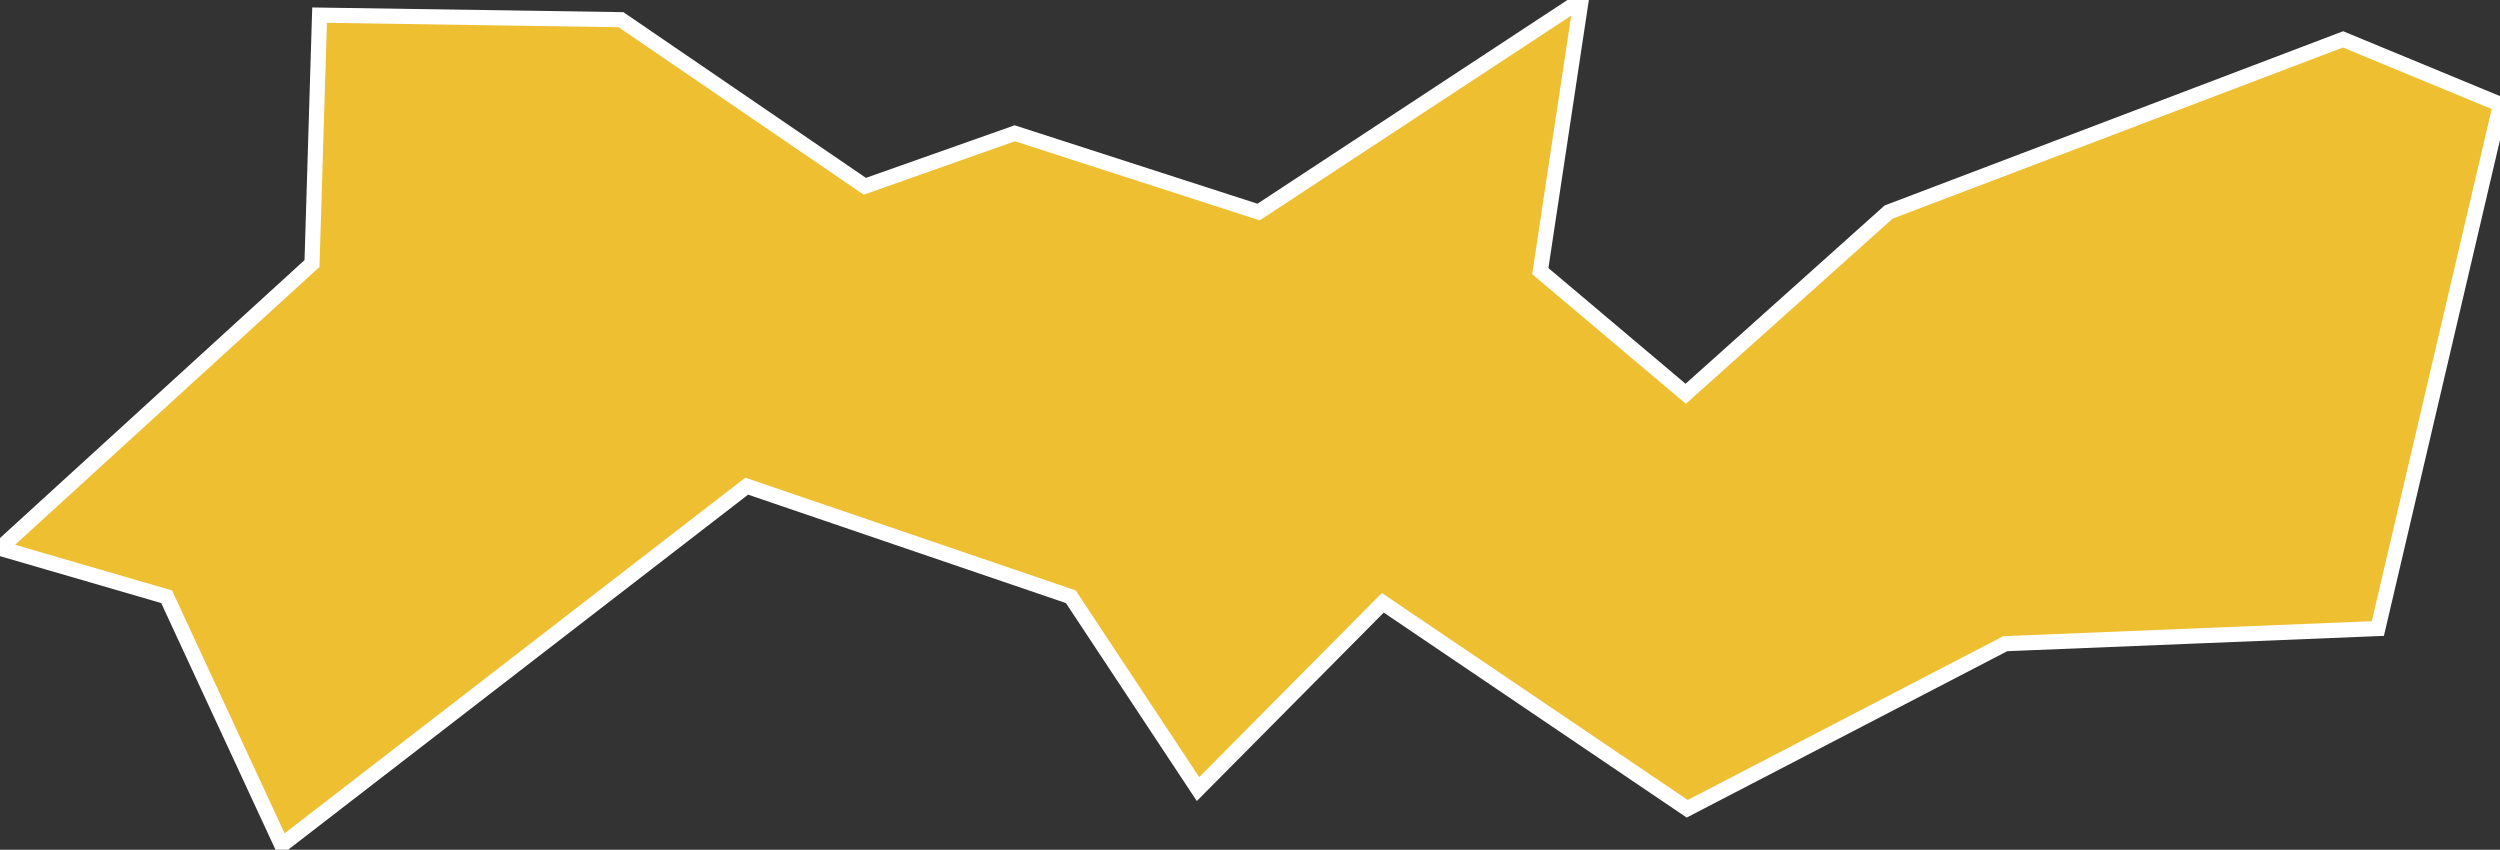
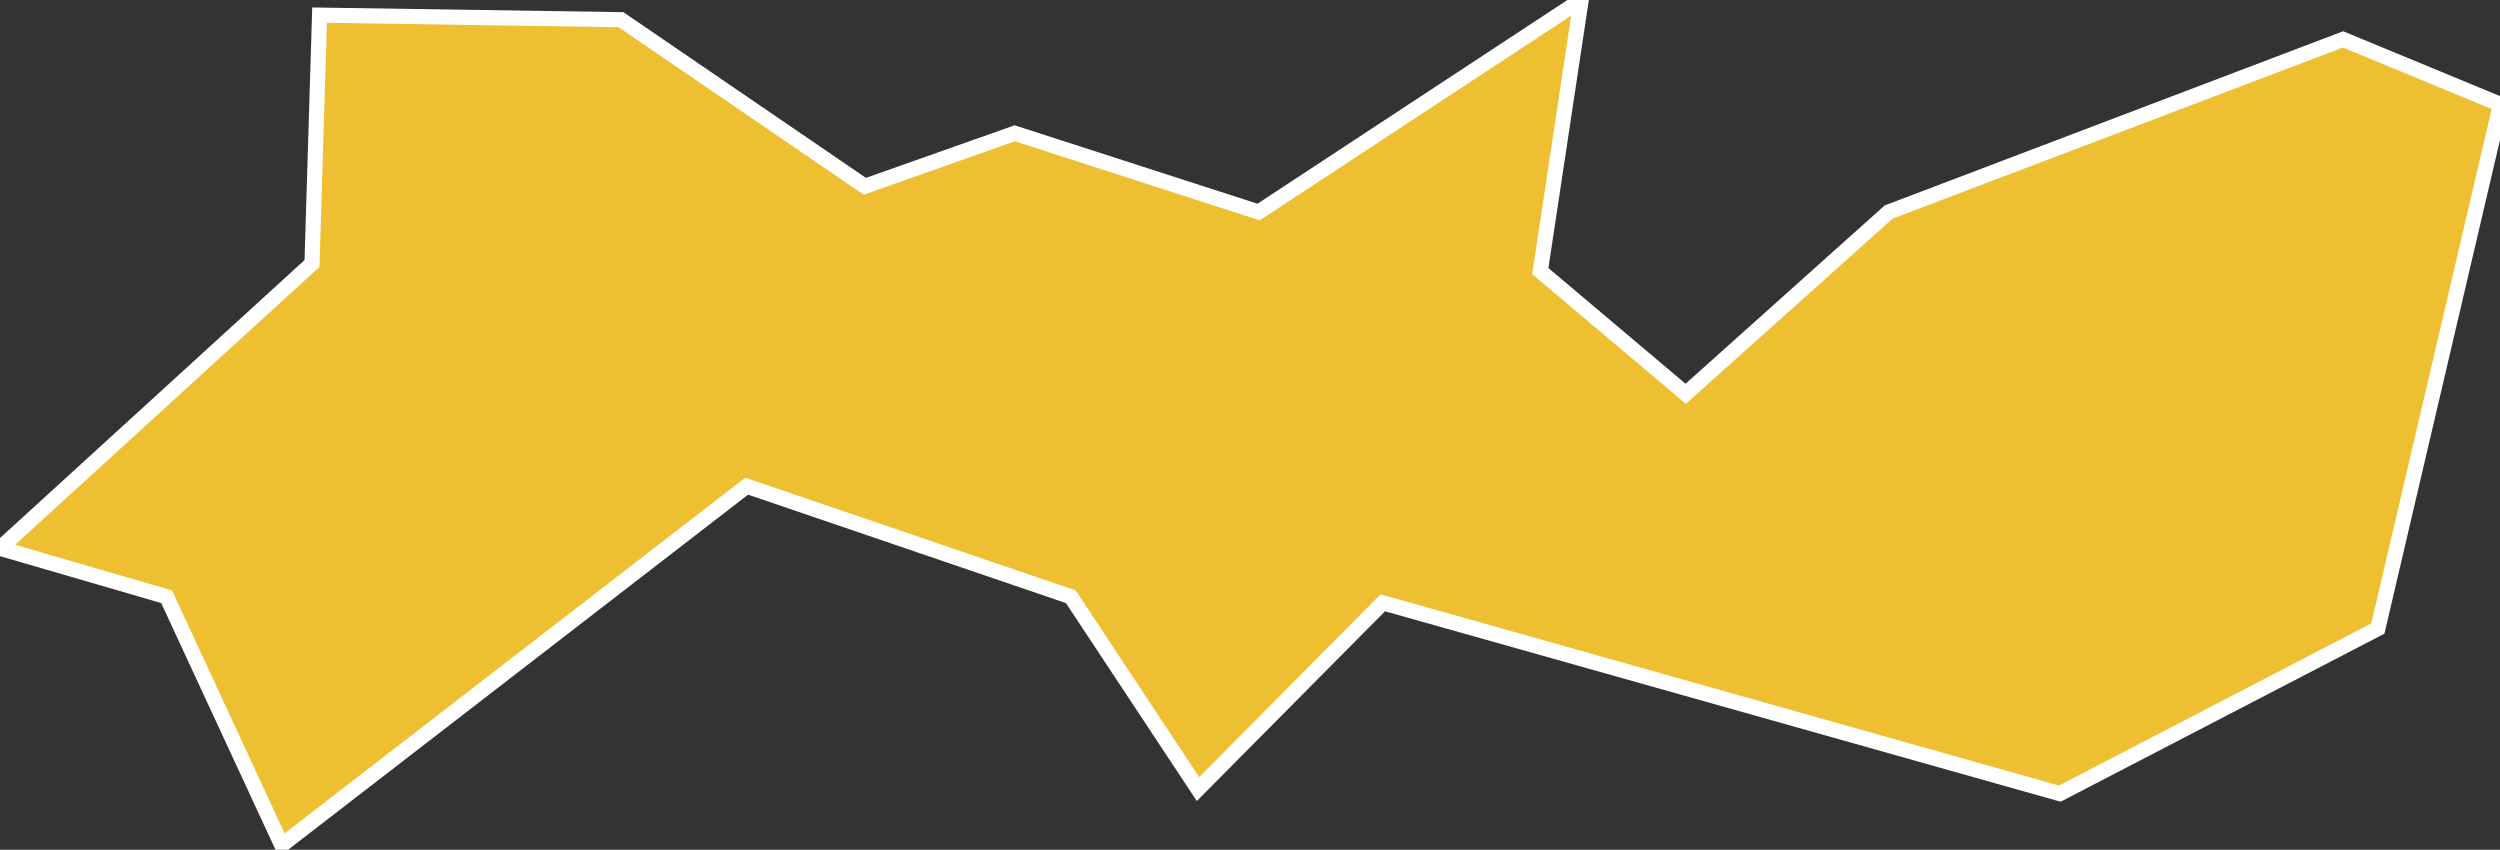
<svg xmlns="http://www.w3.org/2000/svg" version="1.1" id="P00" x="0px" y="0px" viewBox="0 0 127.1 43.2" style="enable-background:new 0 0 127.1 43.2; fill:#edbf31; stroke:#FFFFFF;" xml:space="preserve">
  <rect x="0" y="0" width="127.1" height="43.2" fill="#333333" stroke="none" />
  <g transform="scale(.77)">
-     <path id="P26" d="M165.1,6.9l-8.1,34.6l-24.6,1l-21,10.9L91.3,39.8L79.1,52.1l-8.4-12.7l-21.4-7.3L18.6,55.8L11,39.4L0,36.2   l20.6-18.8L21.1,1L41,1.3l16.1,11l9.9-3.5l16.1,5.2L104.4,0l-2.7,17.9l9.6,8.1l13.4-12l30-11.4L165.1,6.9z ">
+     <path id="P26" d="M165.1,6.9l-8.1,34.6l-21,10.9L91.3,39.8L79.1,52.1l-8.4-12.7l-21.4-7.3L18.6,55.8L11,39.4L0,36.2   l20.6-18.8L21.1,1L41,1.3l16.1,11l9.9-3.5l16.1,5.2L104.4,0l-2.7,17.9l9.6,8.1l13.4-12l30-11.4L165.1,6.9z ">
      <title>Pernambuco</title>
    </path>
  </g>
</svg>